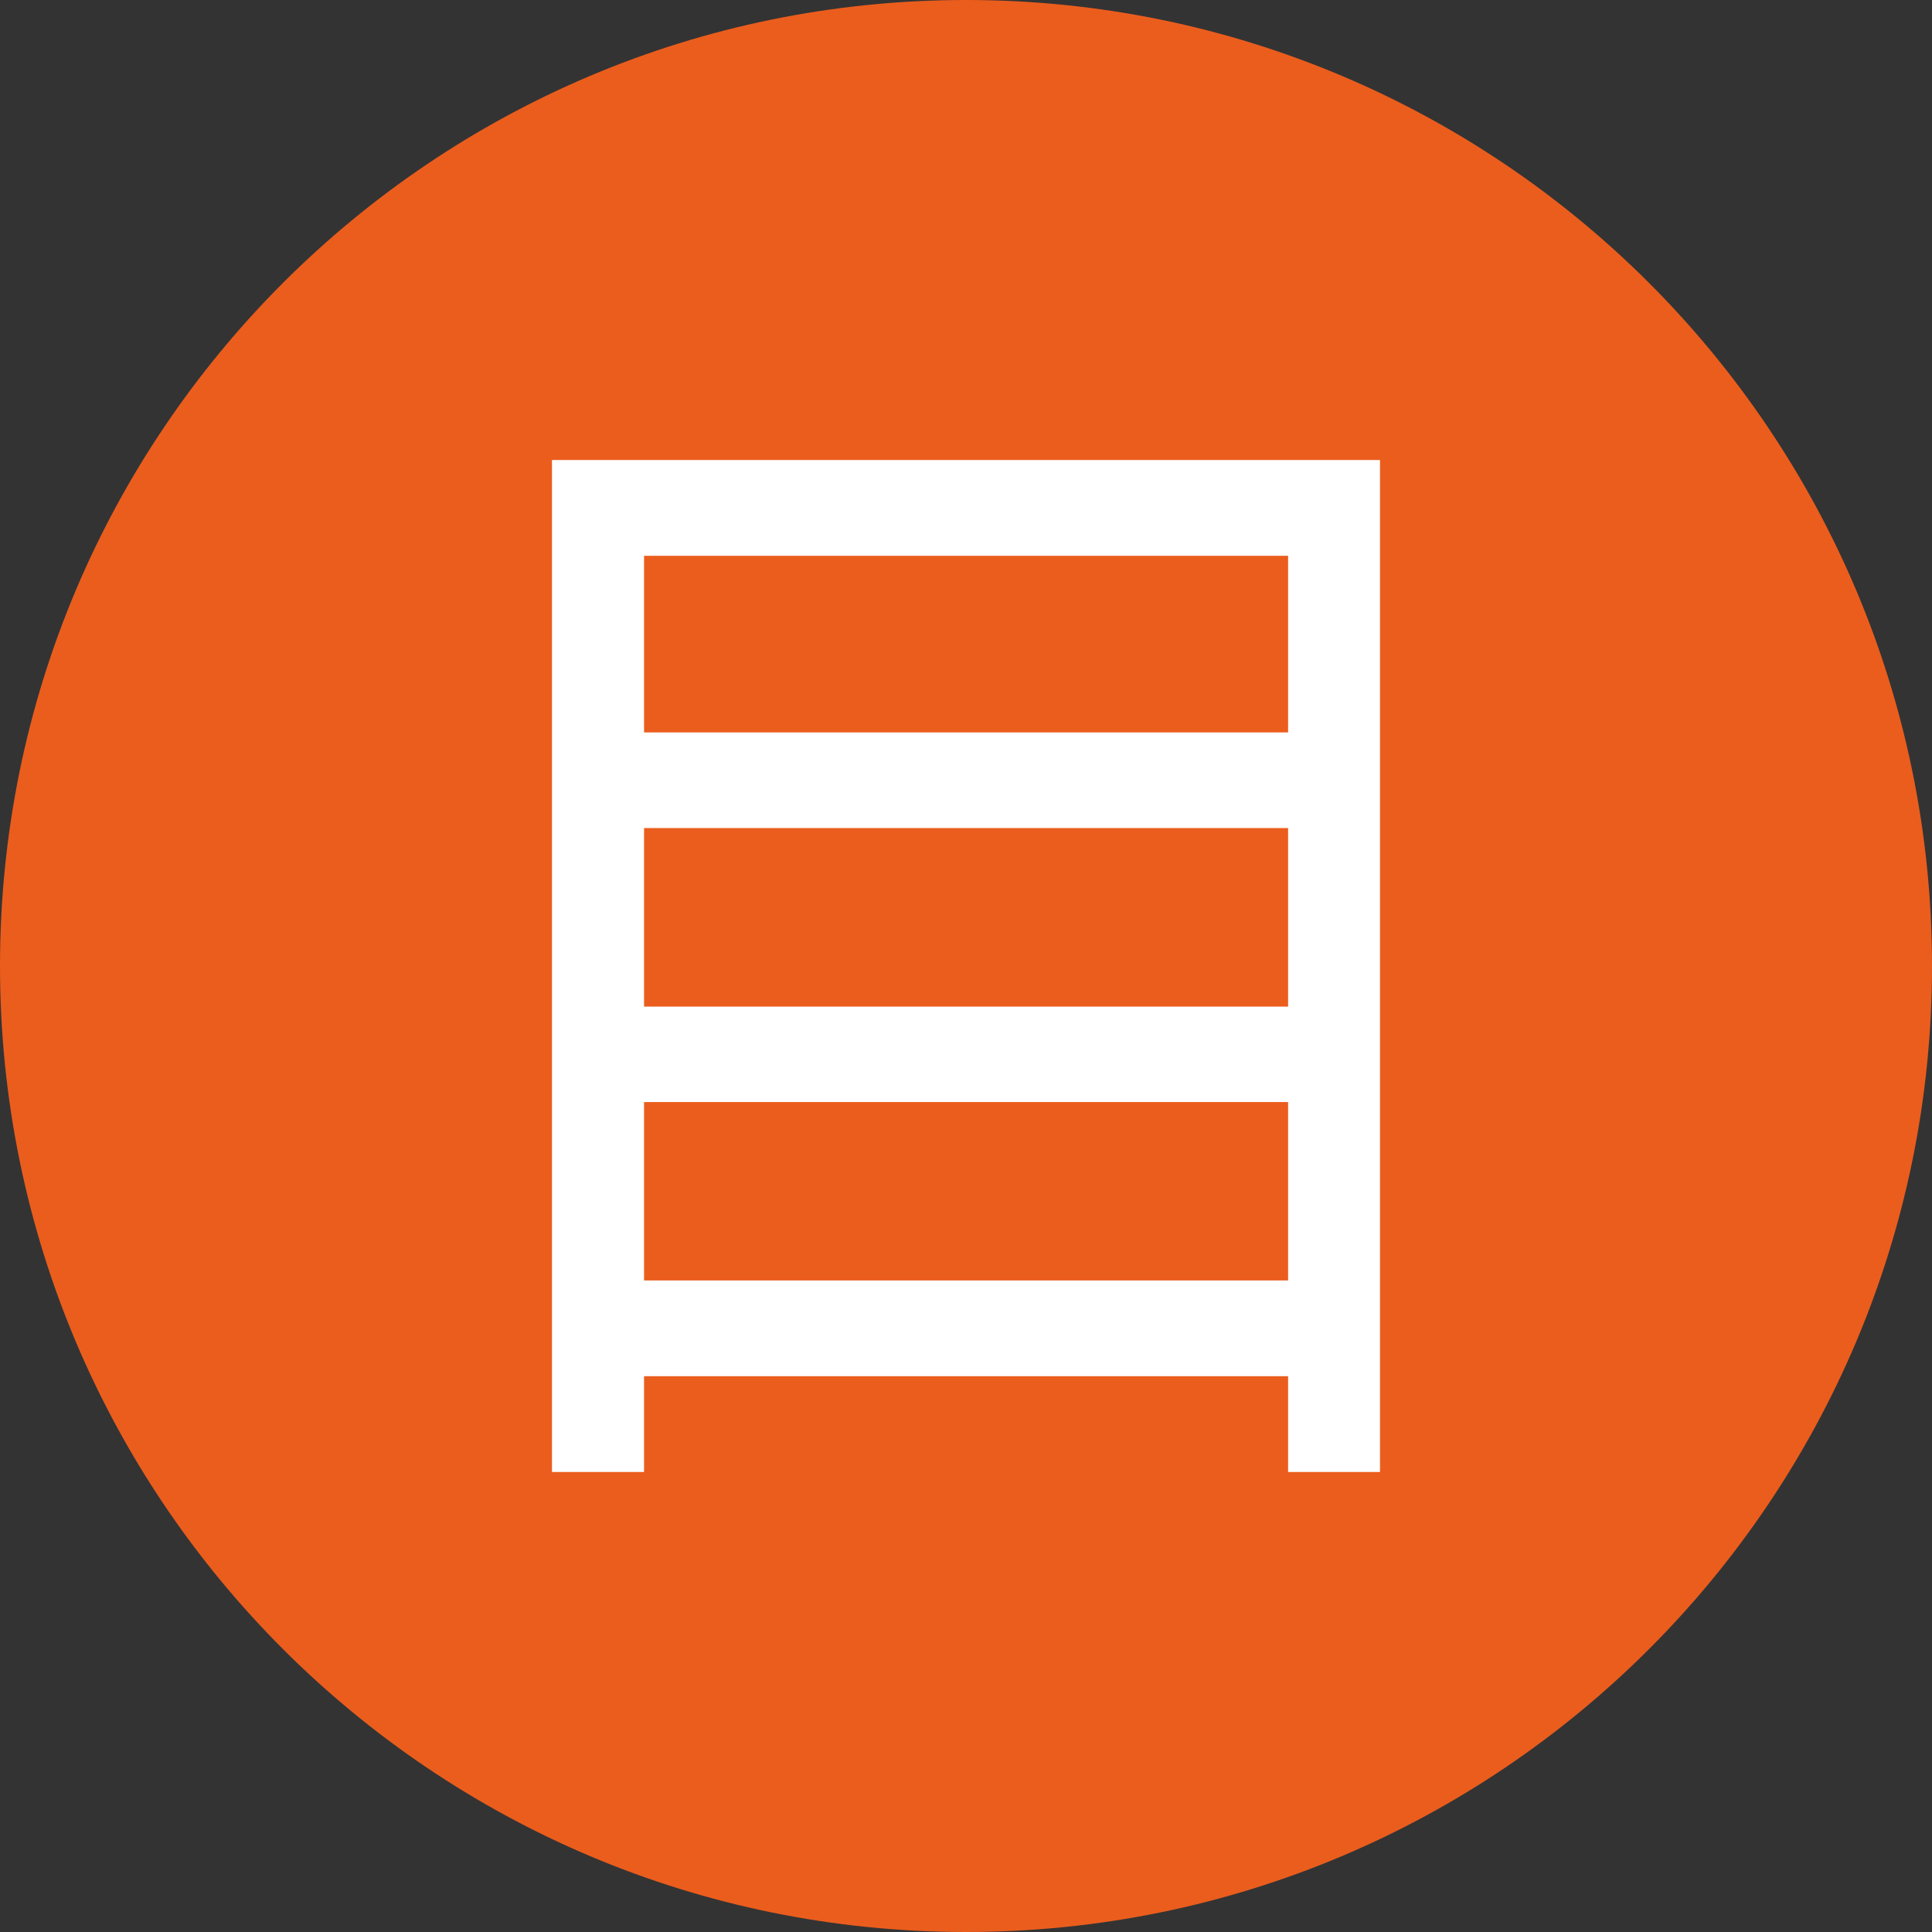
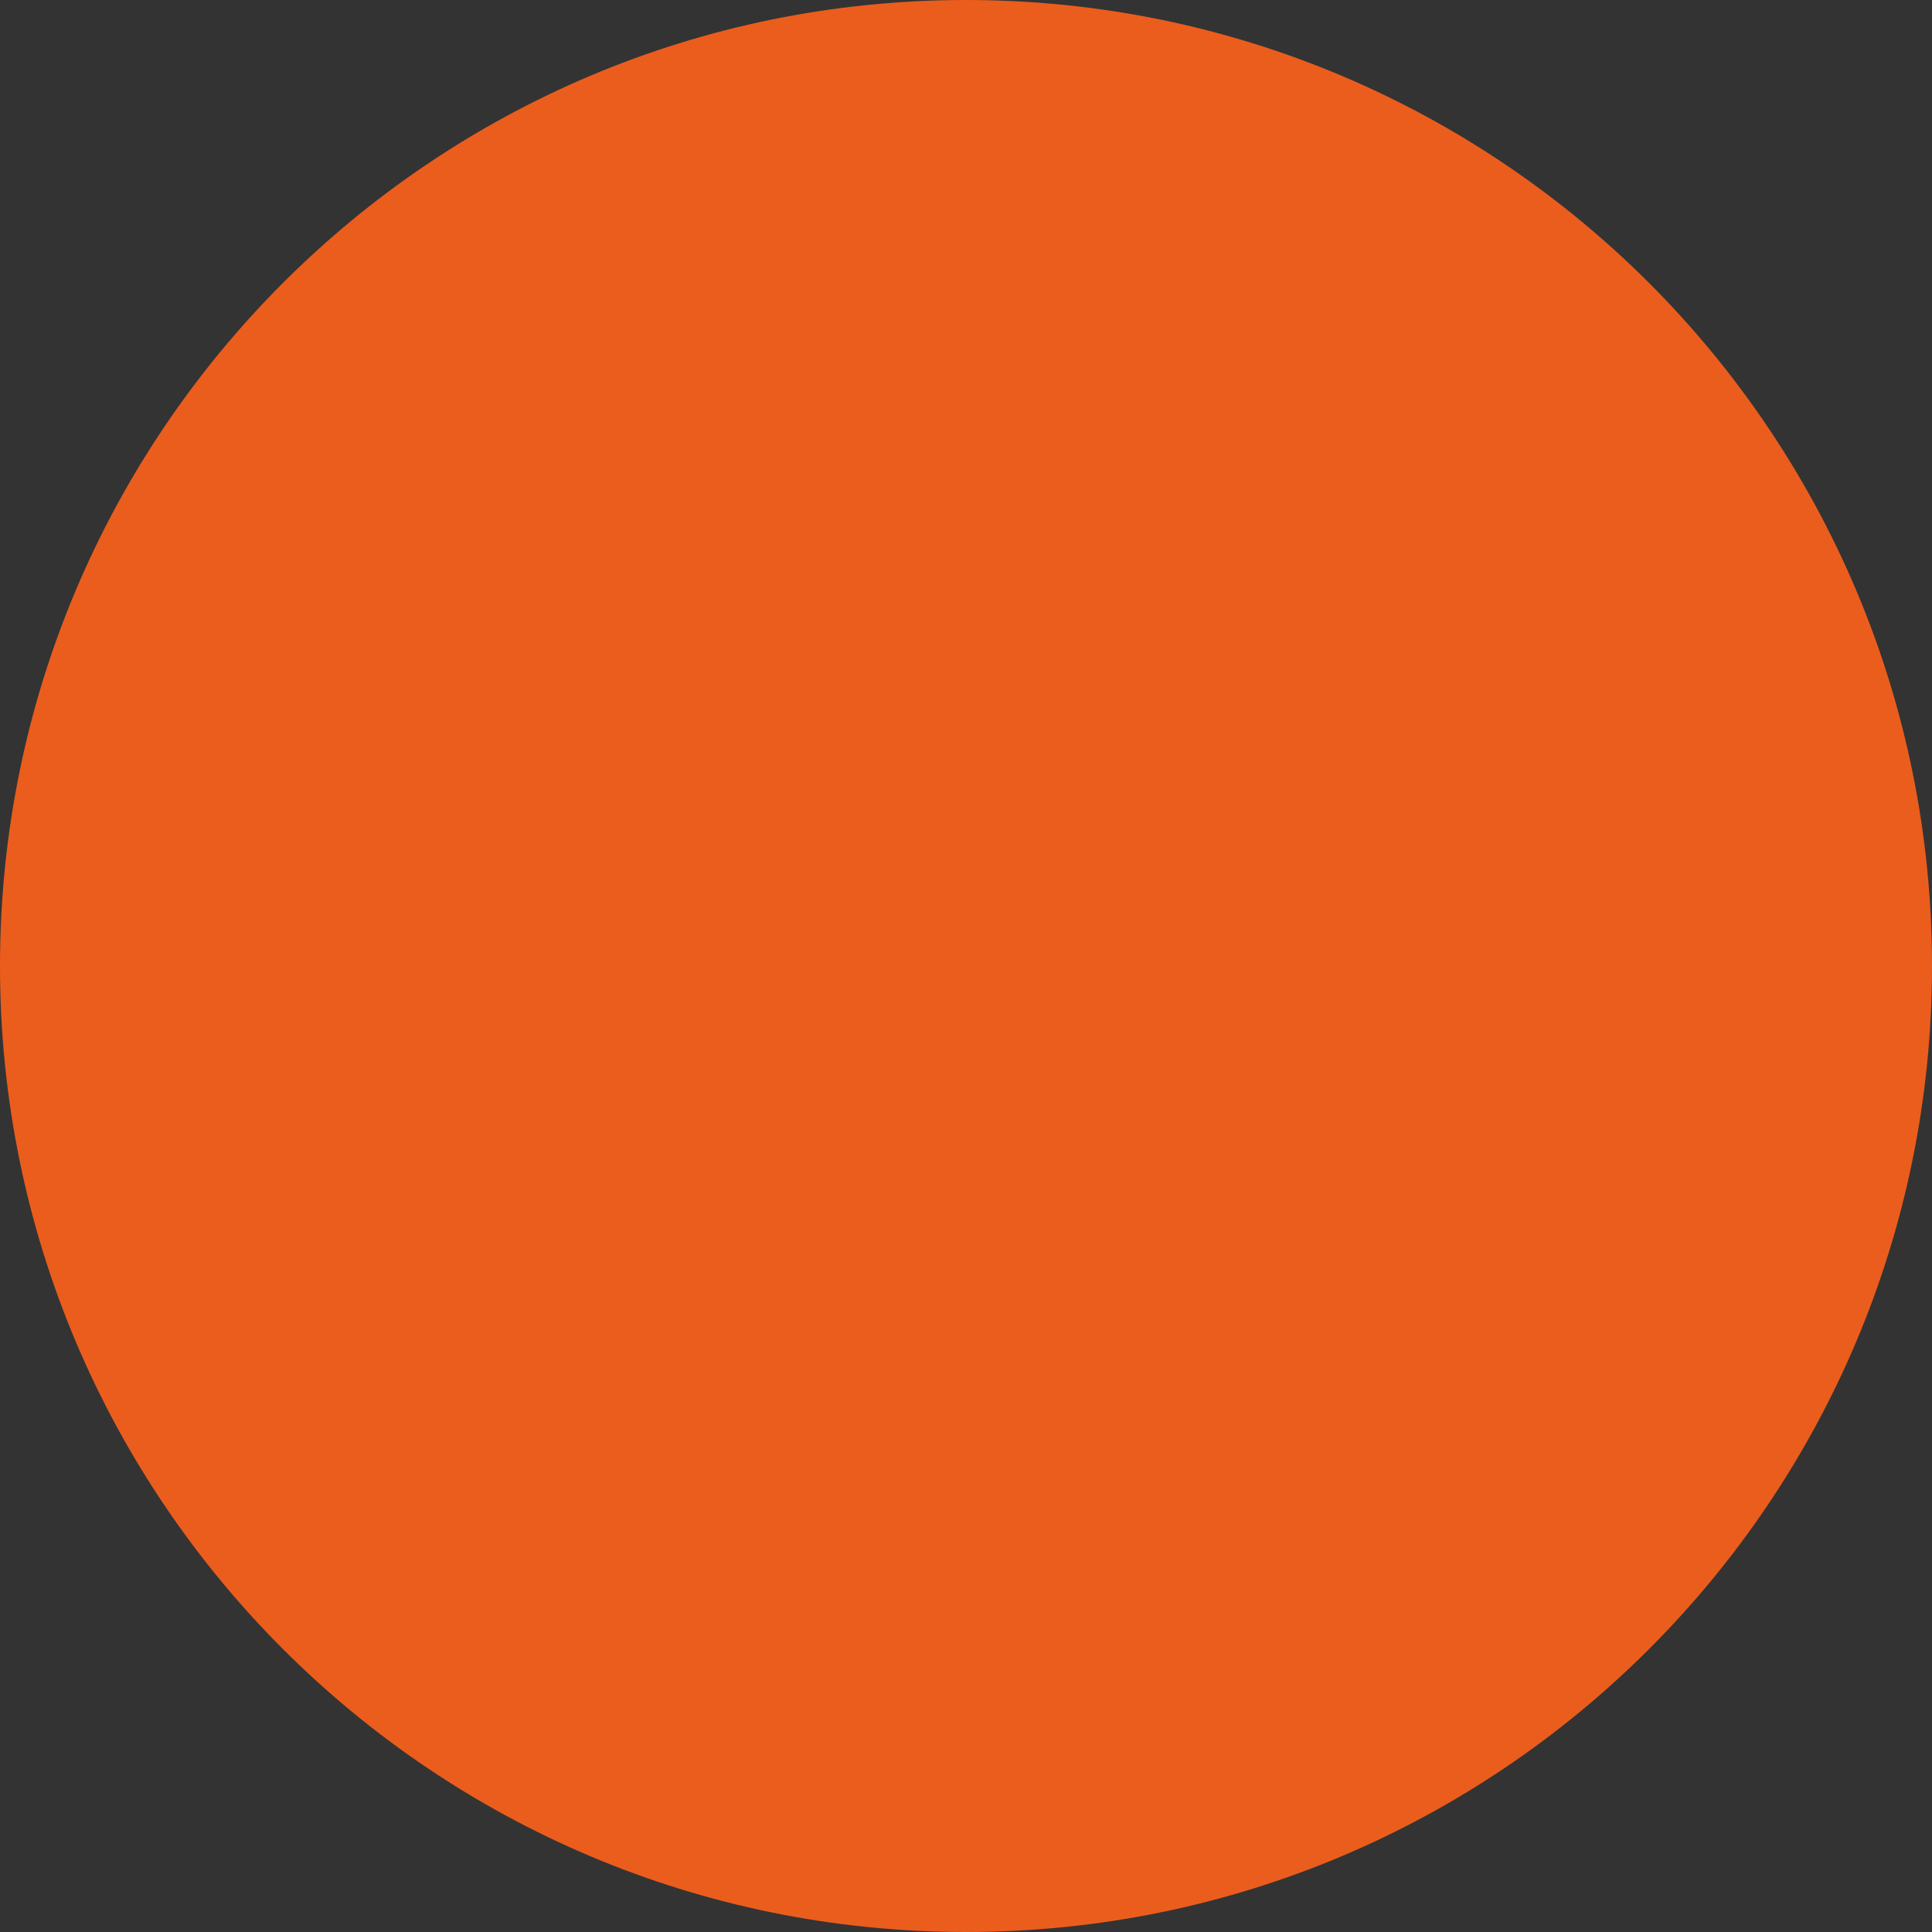
<svg xmlns="http://www.w3.org/2000/svg" width="50" height="50" viewBox="0 0 50 50" fill="none">
  <rect x="0" y="0" width="50" height="50" fill="#333333" stroke="none" />
  <path d="M25 50C38.807 50 50 38.807 50 25C50 11.193 38.807 0 25 0C11.193 0 0 11.193 0 25C0 38.807 11.193 50 25 50Z" fill="#EB5D1D" />
-   <path d="M14.285 11.905V38.095H16.668V35.616H33.336V38.095H35.714V11.905H14.285ZM33.336 33.138H16.668V28.521H33.336V33.138ZM33.336 26.051H16.668V21.43H33.336V26.051ZM33.336 18.955H16.668V14.384H33.336V18.955Z" fill="white" />
</svg>